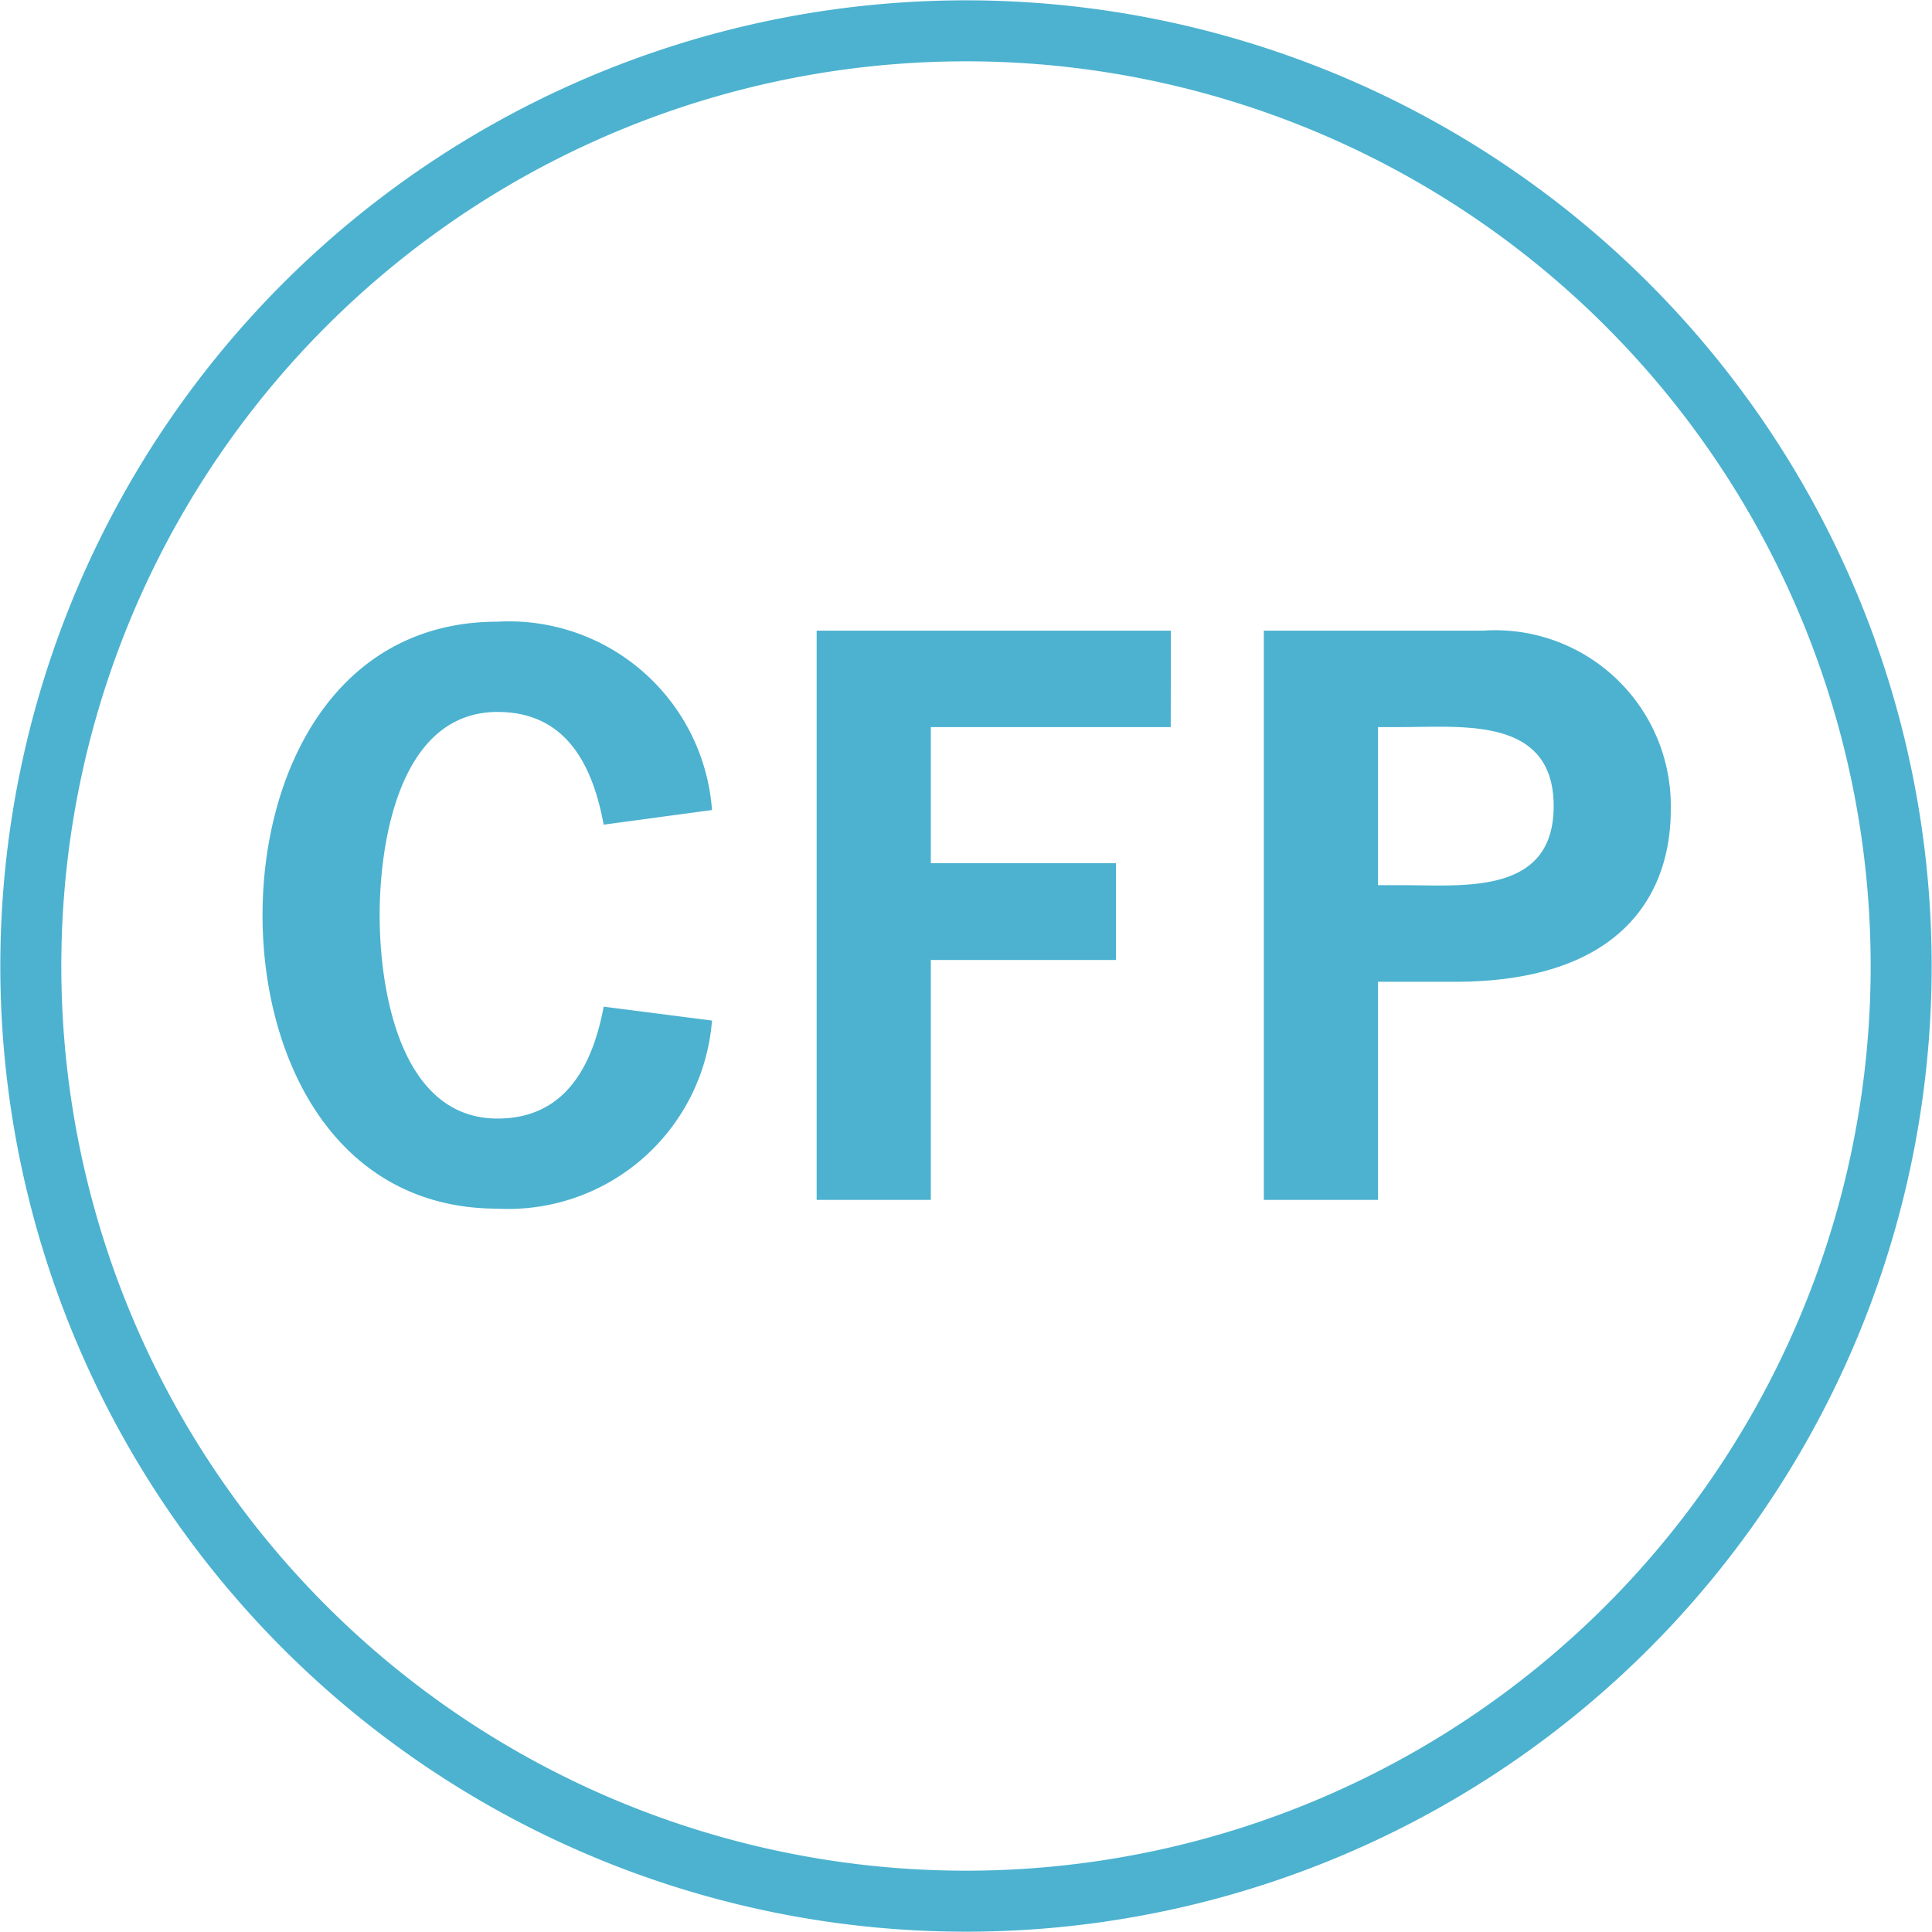
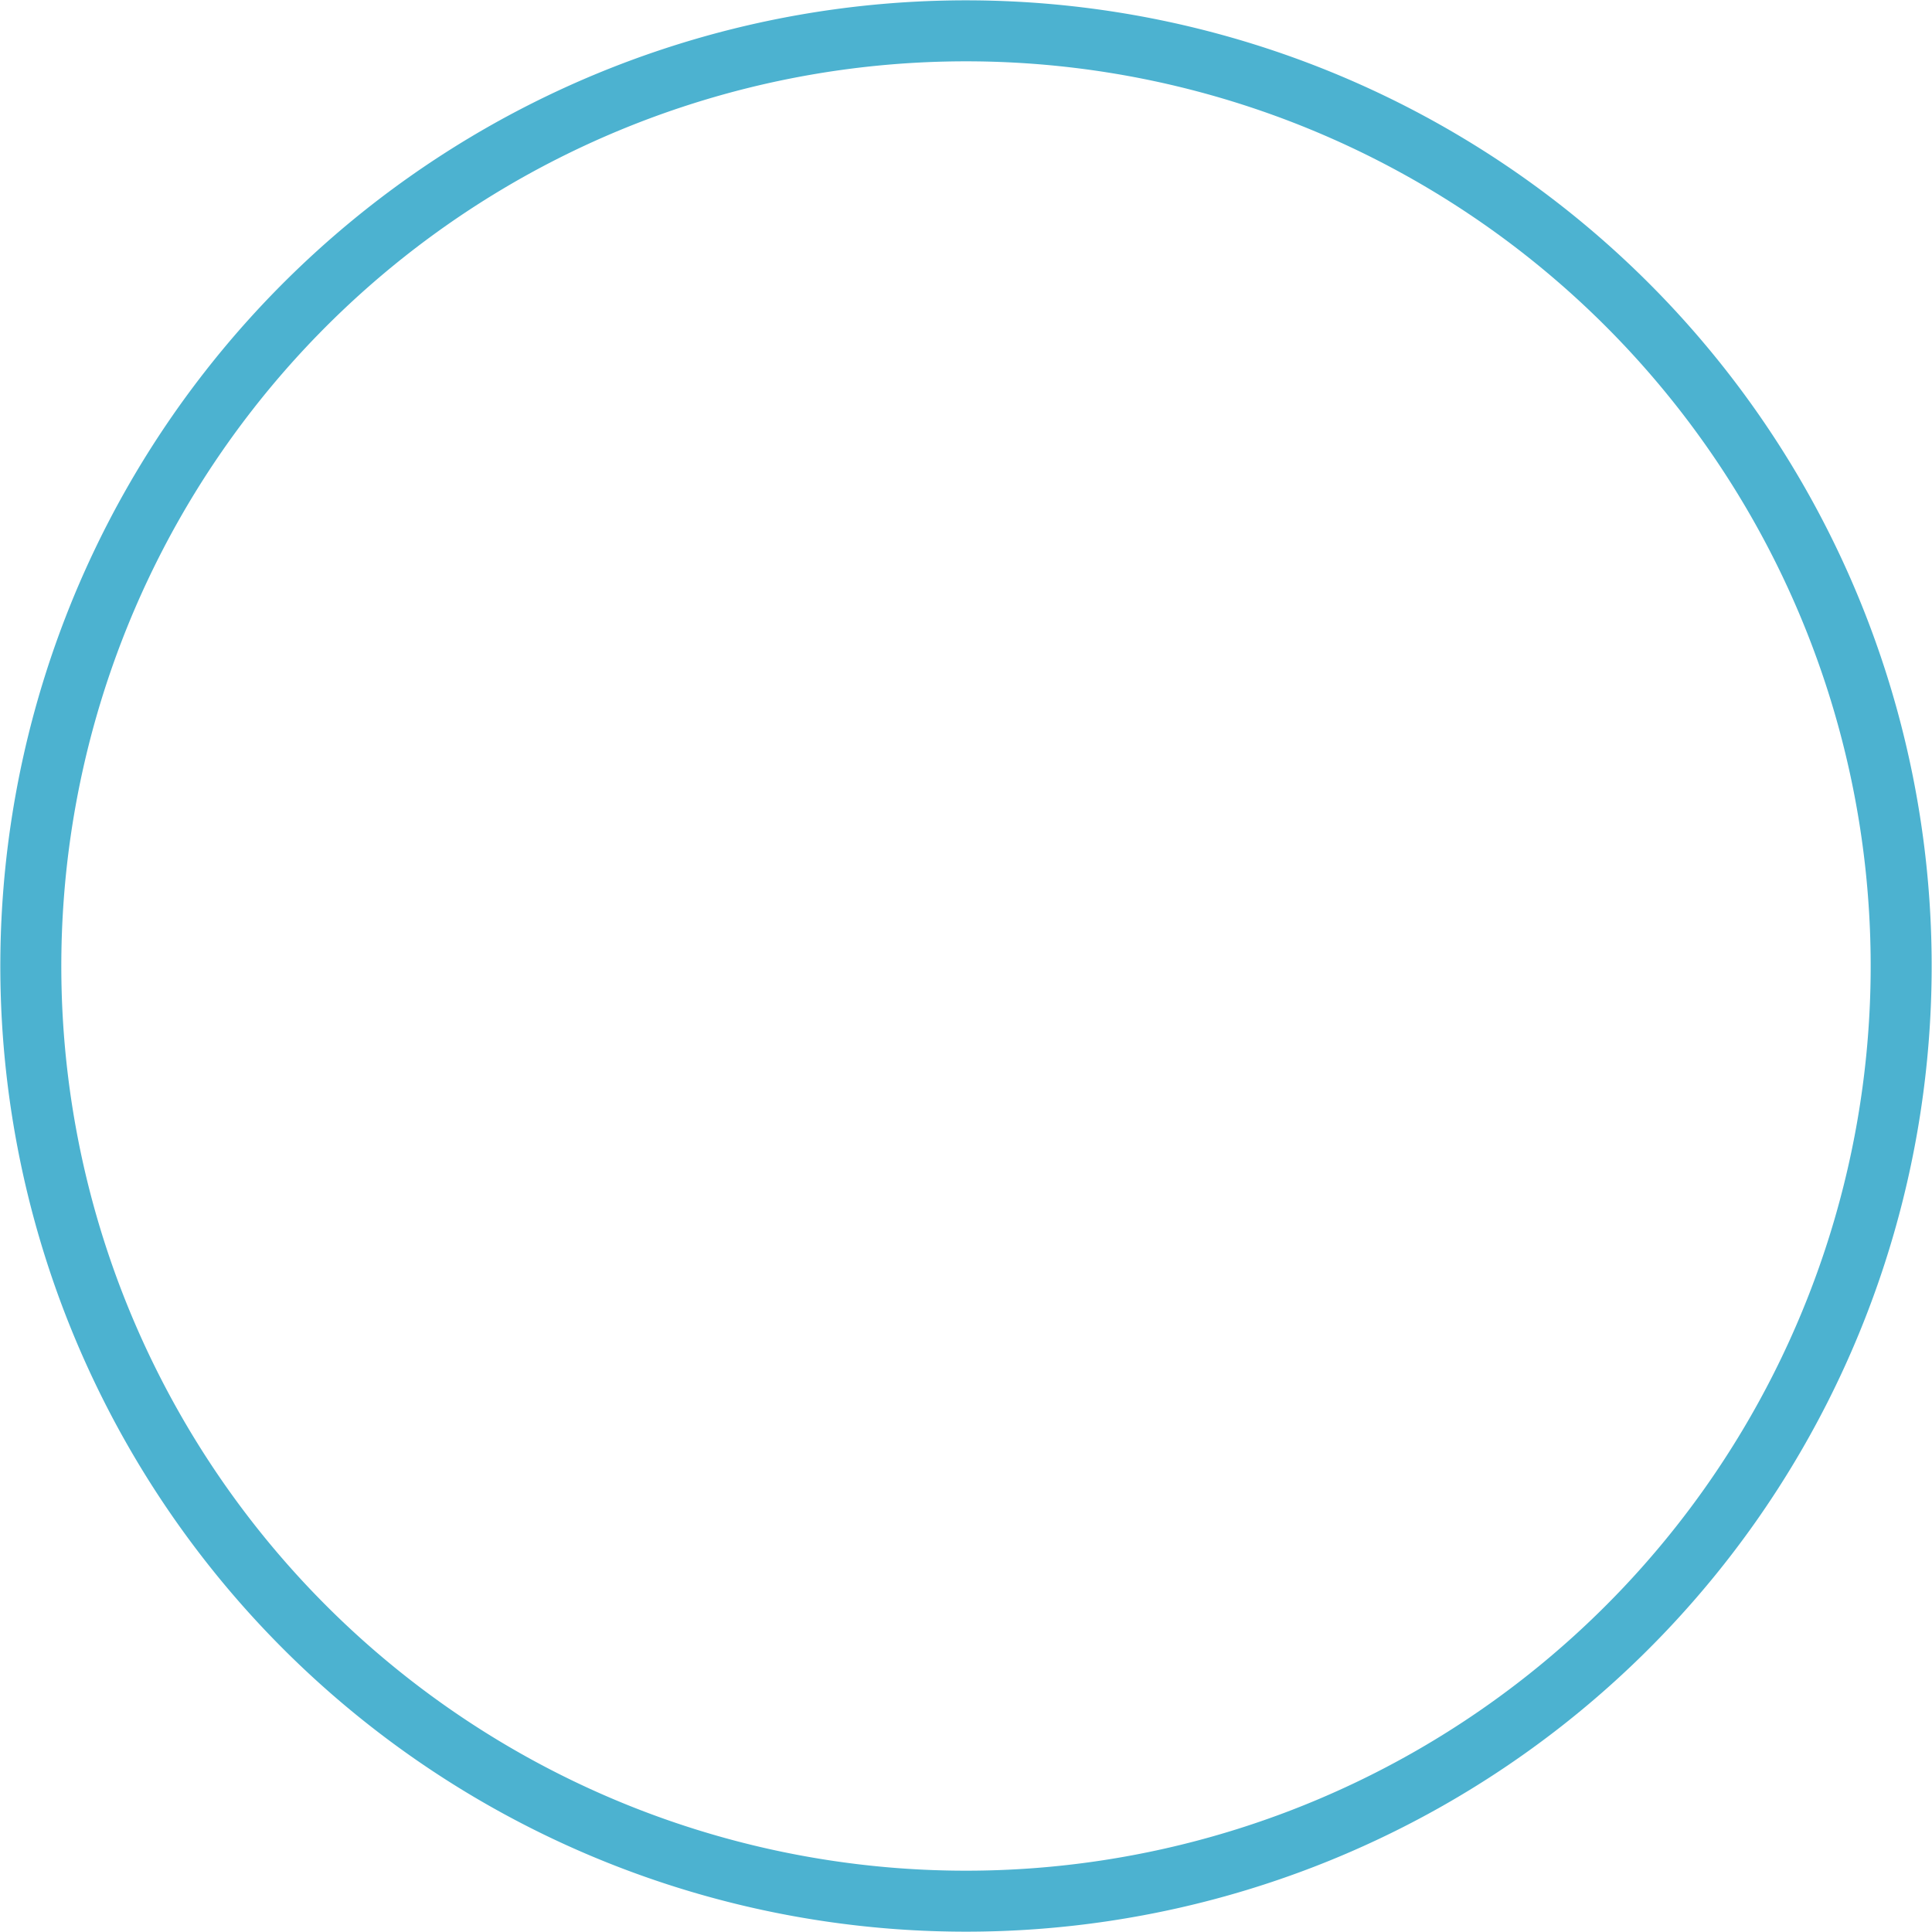
<svg xmlns="http://www.w3.org/2000/svg" width="47.516" height="47.516" viewBox="0 0 47.516 47.516">
  <g id="icon" transform="translate(-446.29 -1469.281)">
    <path id="Path_760" data-name="Path 760" d="M21.824,46.438A23,23,0,1,0,.562,21.824h0A23,23,0,0,0,21.824,46.438" transform="translate(446.547 1469.54)" fill="none" stroke="#4cb2d0" stroke-miterlimit="10" stroke-width="1.5" />
-     <path id="Path_809" data-name="Path 809" d="M9.09-4.752C8.82-3.312,8.154-2,6.48-2c-2.412,0-2.9-3.2-2.9-5s.486-5,2.9-5c1.692,0,2.34,1.314,2.61,2.772l2.664-.36A5.007,5.007,0,0,0,6.48-14.22C2.484-14.22.7-10.53.7-7S2.484.216,6.48.216A5.027,5.027,0,0,0,11.754-4.41ZM23.04-14H14.328V0h2.808V-5.9H21.69V-8.28H17.136v-3.348h5.9Zm2.286,0V0h2.808V-5.364h1.89c4.05,0,5.31-2.106,5.31-4.23A4.32,4.32,0,0,0,30.726-14ZM28.134-7.74v-3.888h.576c1.53,0,3.744-.252,3.744,1.944S30.24-7.74,28.71-7.74Z" transform="translate(452.047 1498.791)" fill="#4cb2d0" />
  </g>
</svg>